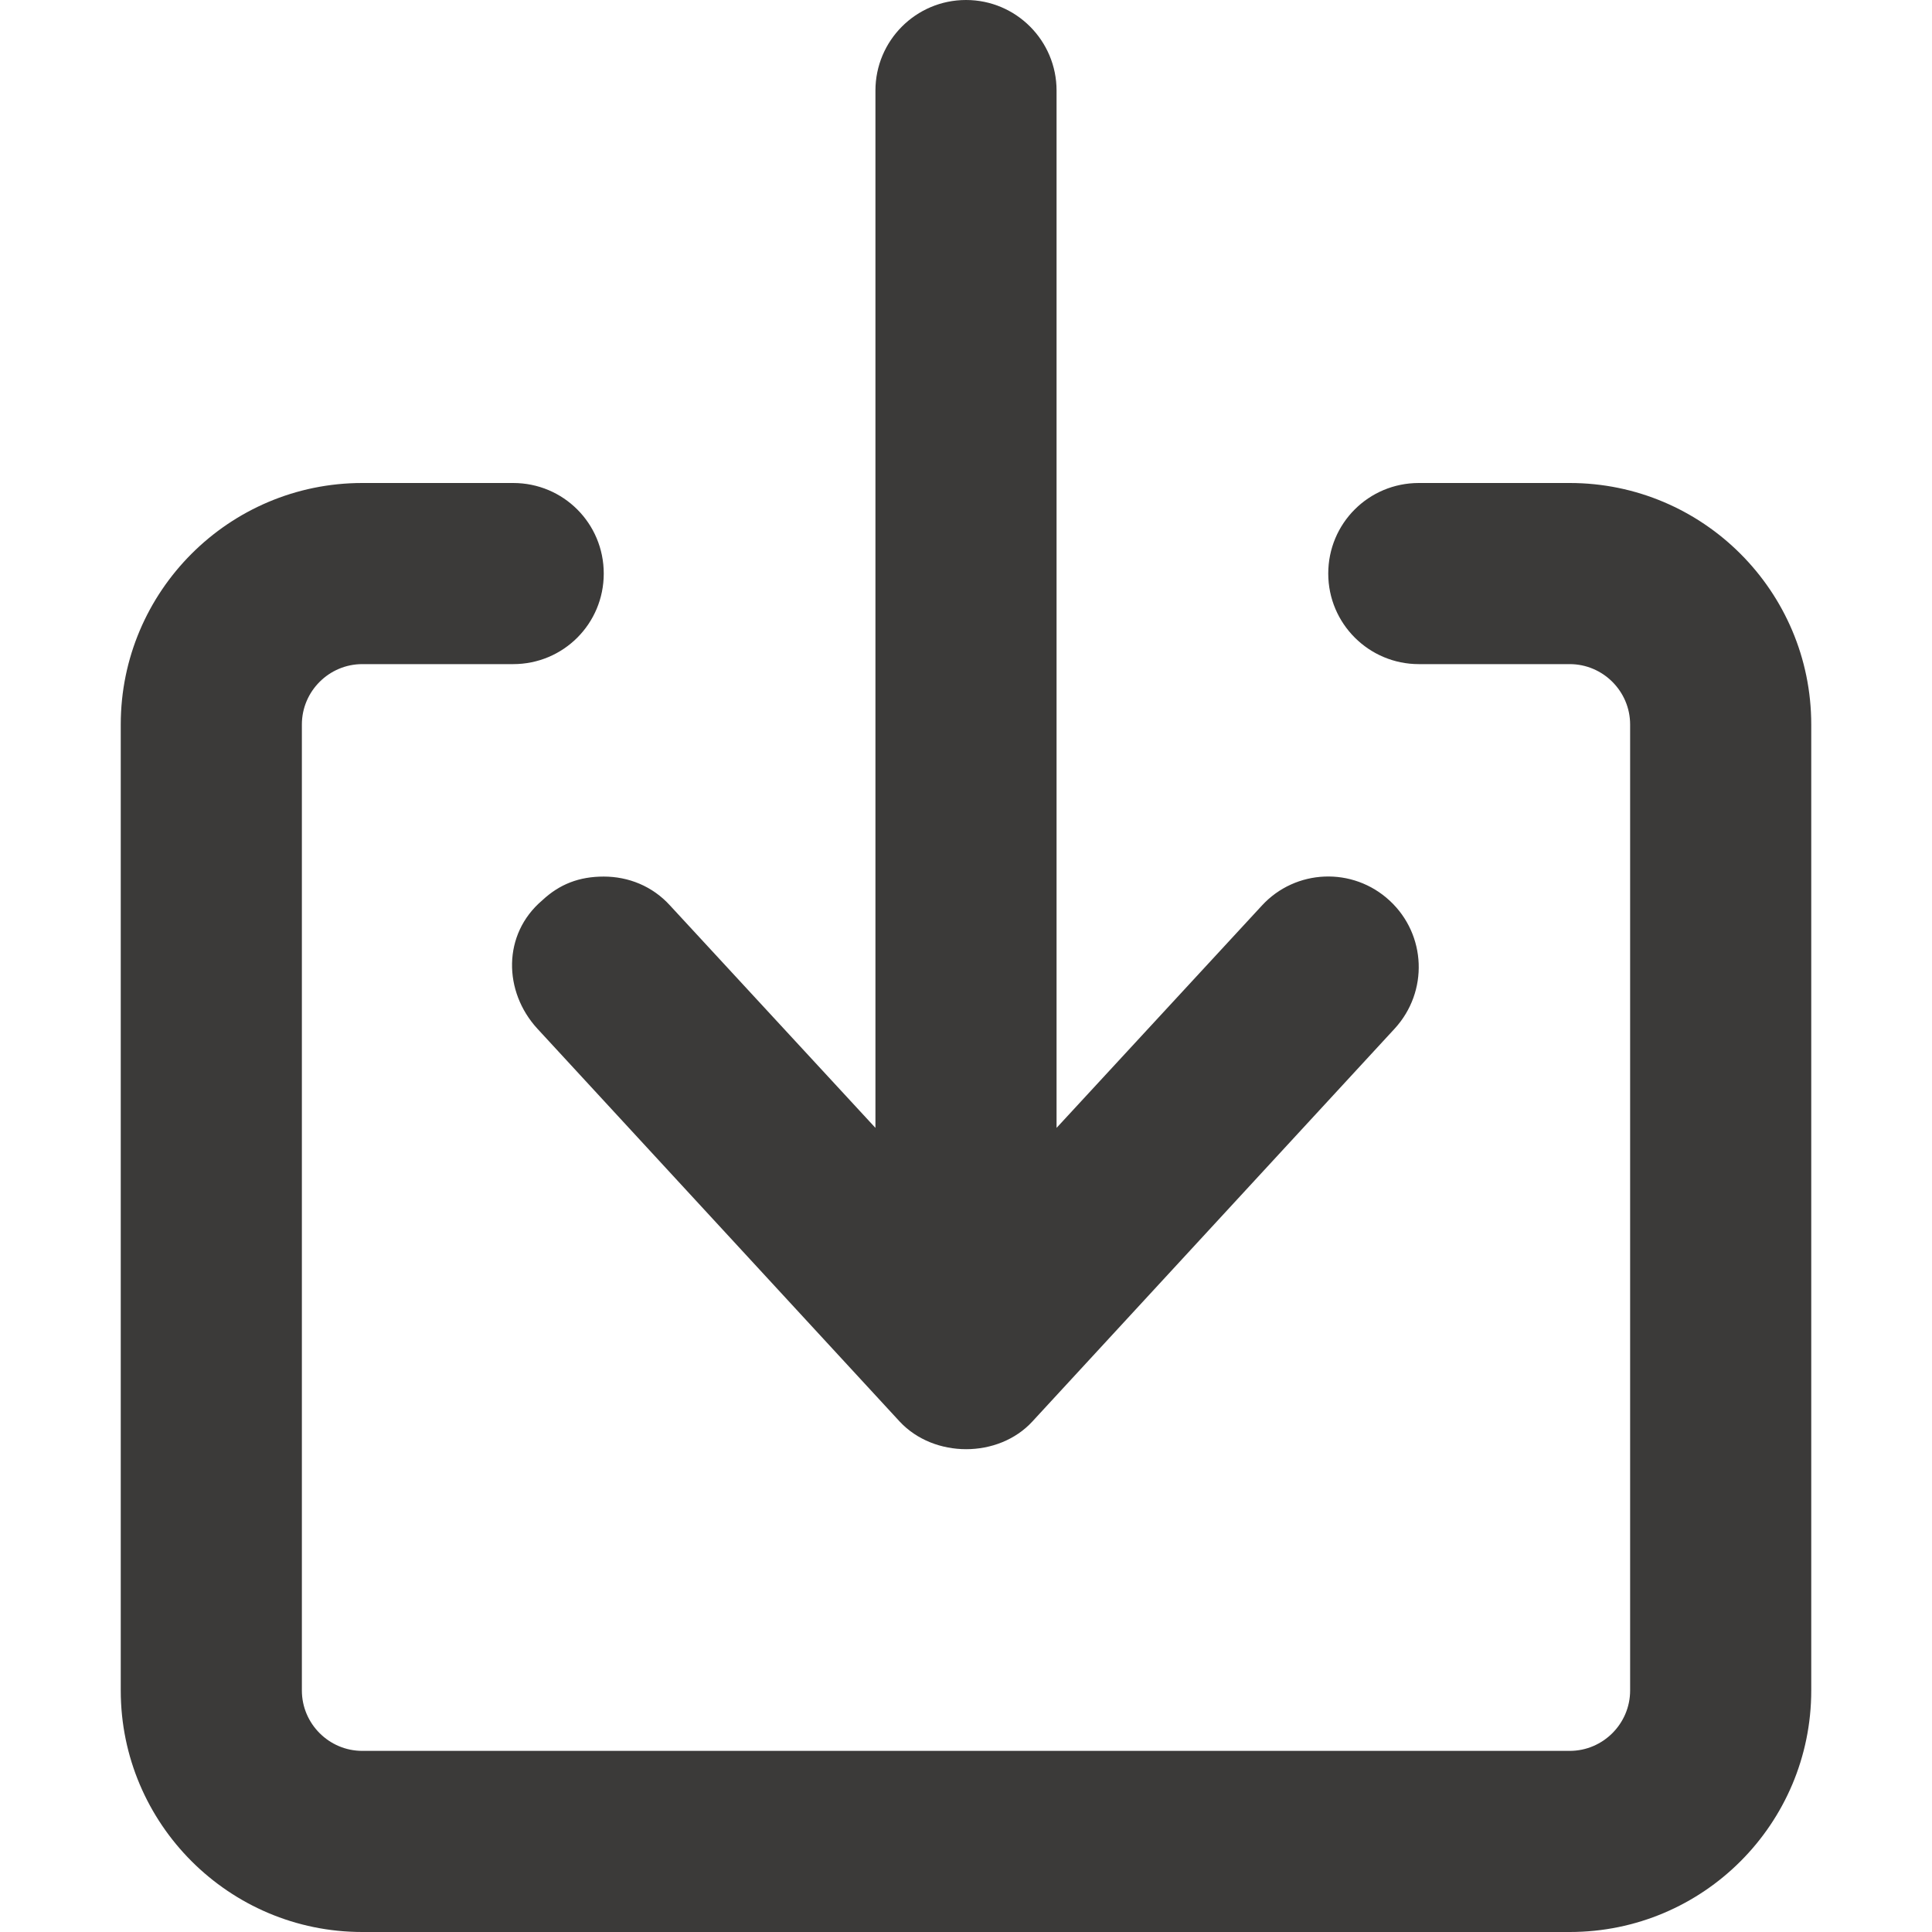
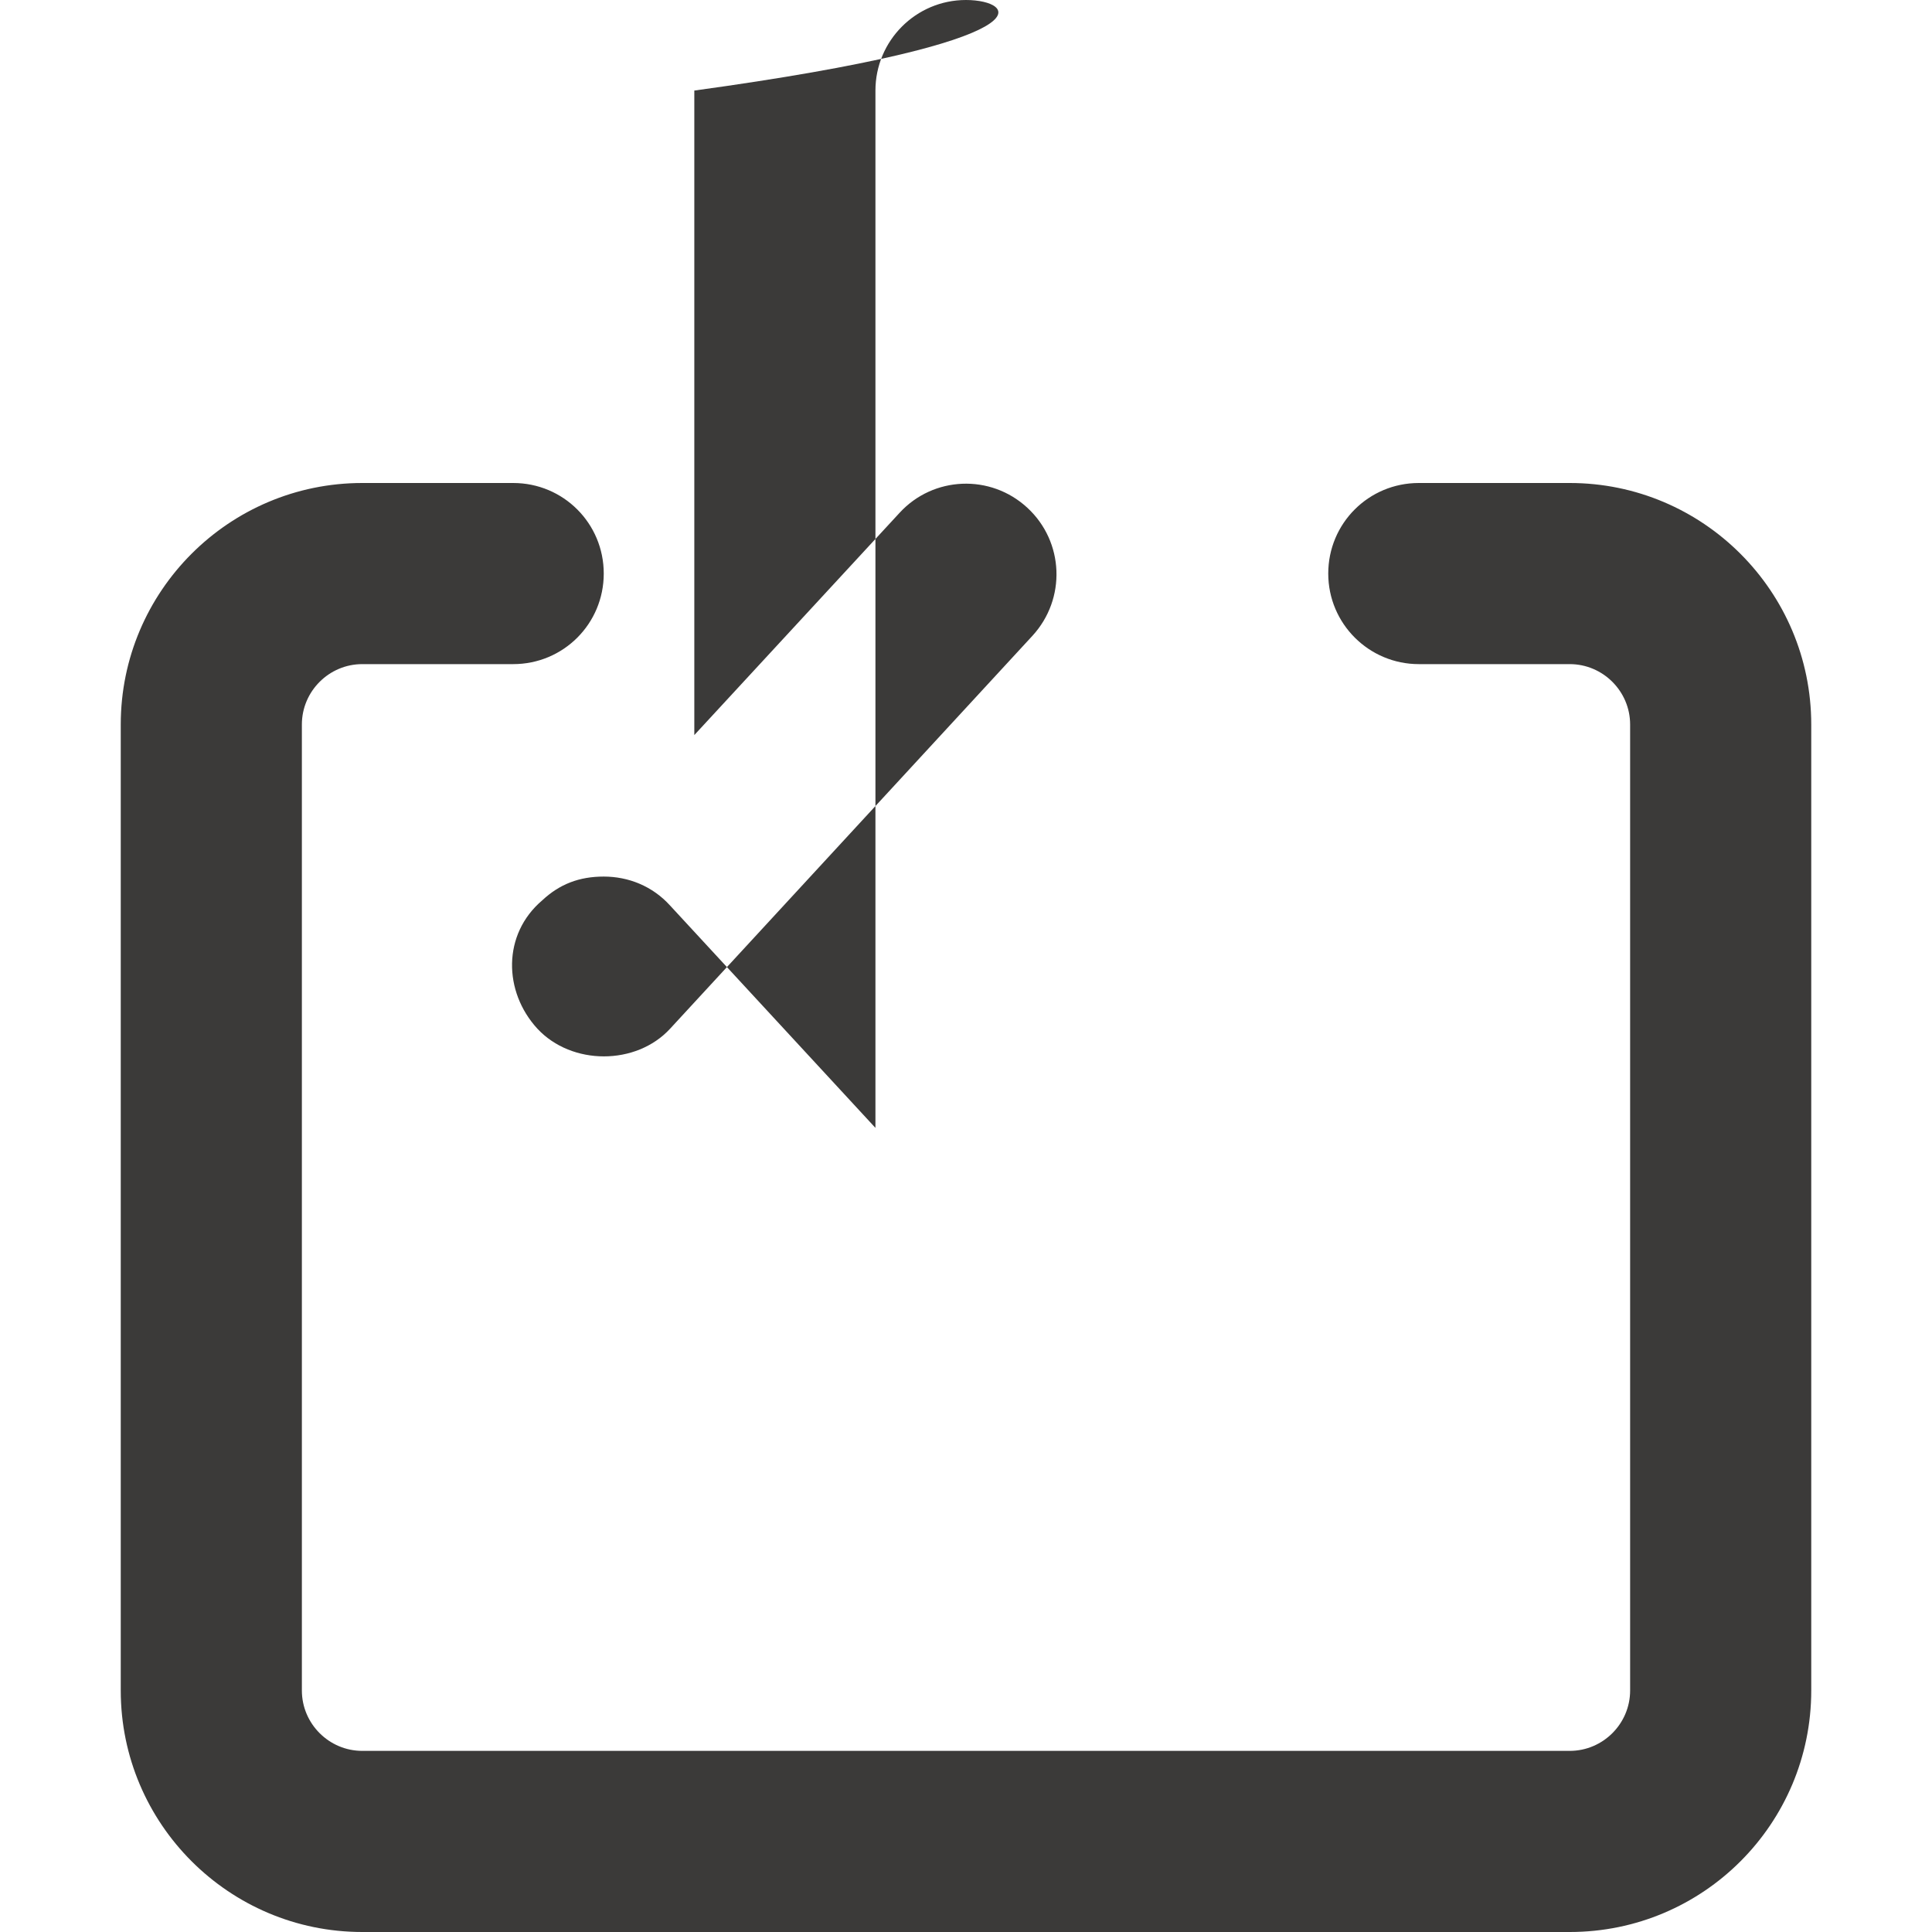
<svg xmlns="http://www.w3.org/2000/svg" id="Ebene_1" version="1.1" viewBox="0 0 512 512">
  <defs>
    <style>
      .st0 {
        fill: #3b3a39;
      }
    </style>
  </defs>
-   <path class="st0" d="M416,128h-40c-13.3,0-24,10.7-24,24s10.8,24,24,24h40c8.8,0,16,7.2,16,16v256c0,8.8-7.2,16-16,16H96c-8.8,0-16-7.2-16-16V192c0-8.8,7.2-16,16-16h40c13.3,0,24-10.7,24-24s-10.7-24-24-24h-40c-35.3,0-64,28.7-64,64v256c0,35.3,28.7,64,64,64h320c35.4,0,64-28.7,64-64V192c0-35.3-28.7-64-64-64ZM143.7,238.6c-10.6,9-10.3,24.2-1.3,34l96,104.1c9.1,9.8,26.2,9.8,35.2,0l96-104.1c9-9.8,8.4-24.9-1.3-33.9-9.8-9.1-25-8.4-33.9,1.3l-54.4,58.9V24C280,10.8,269.3,0,256,0s-24,10.8-24,24v274.9l-54.4-58.9c-4.7-5.2-11.1-7.7-17.6-7.7s-11.7,2-16.3,6.3Z" />
+   <path class="st0" d="M416,128h-40c-13.3,0-24,10.7-24,24s10.8,24,24,24h40c8.8,0,16,7.2,16,16v256c0,8.8-7.2,16-16,16H96c-8.8,0-16-7.2-16-16V192c0-8.8,7.2-16,16-16h40c13.3,0,24-10.7,24-24s-10.7-24-24-24h-40c-35.3,0-64,28.7-64,64v256c0,35.3,28.7,64,64,64h320c35.4,0,64-28.7,64-64V192c0-35.3-28.7-64-64-64ZM143.7,238.6c-10.6,9-10.3,24.2-1.3,34c9.1,9.8,26.2,9.8,35.2,0l96-104.1c9-9.8,8.4-24.9-1.3-33.9-9.8-9.1-25-8.4-33.9,1.3l-54.4,58.9V24C280,10.8,269.3,0,256,0s-24,10.8-24,24v274.9l-54.4-58.9c-4.7-5.2-11.1-7.7-17.6-7.7s-11.7,2-16.3,6.3Z" />
</svg>